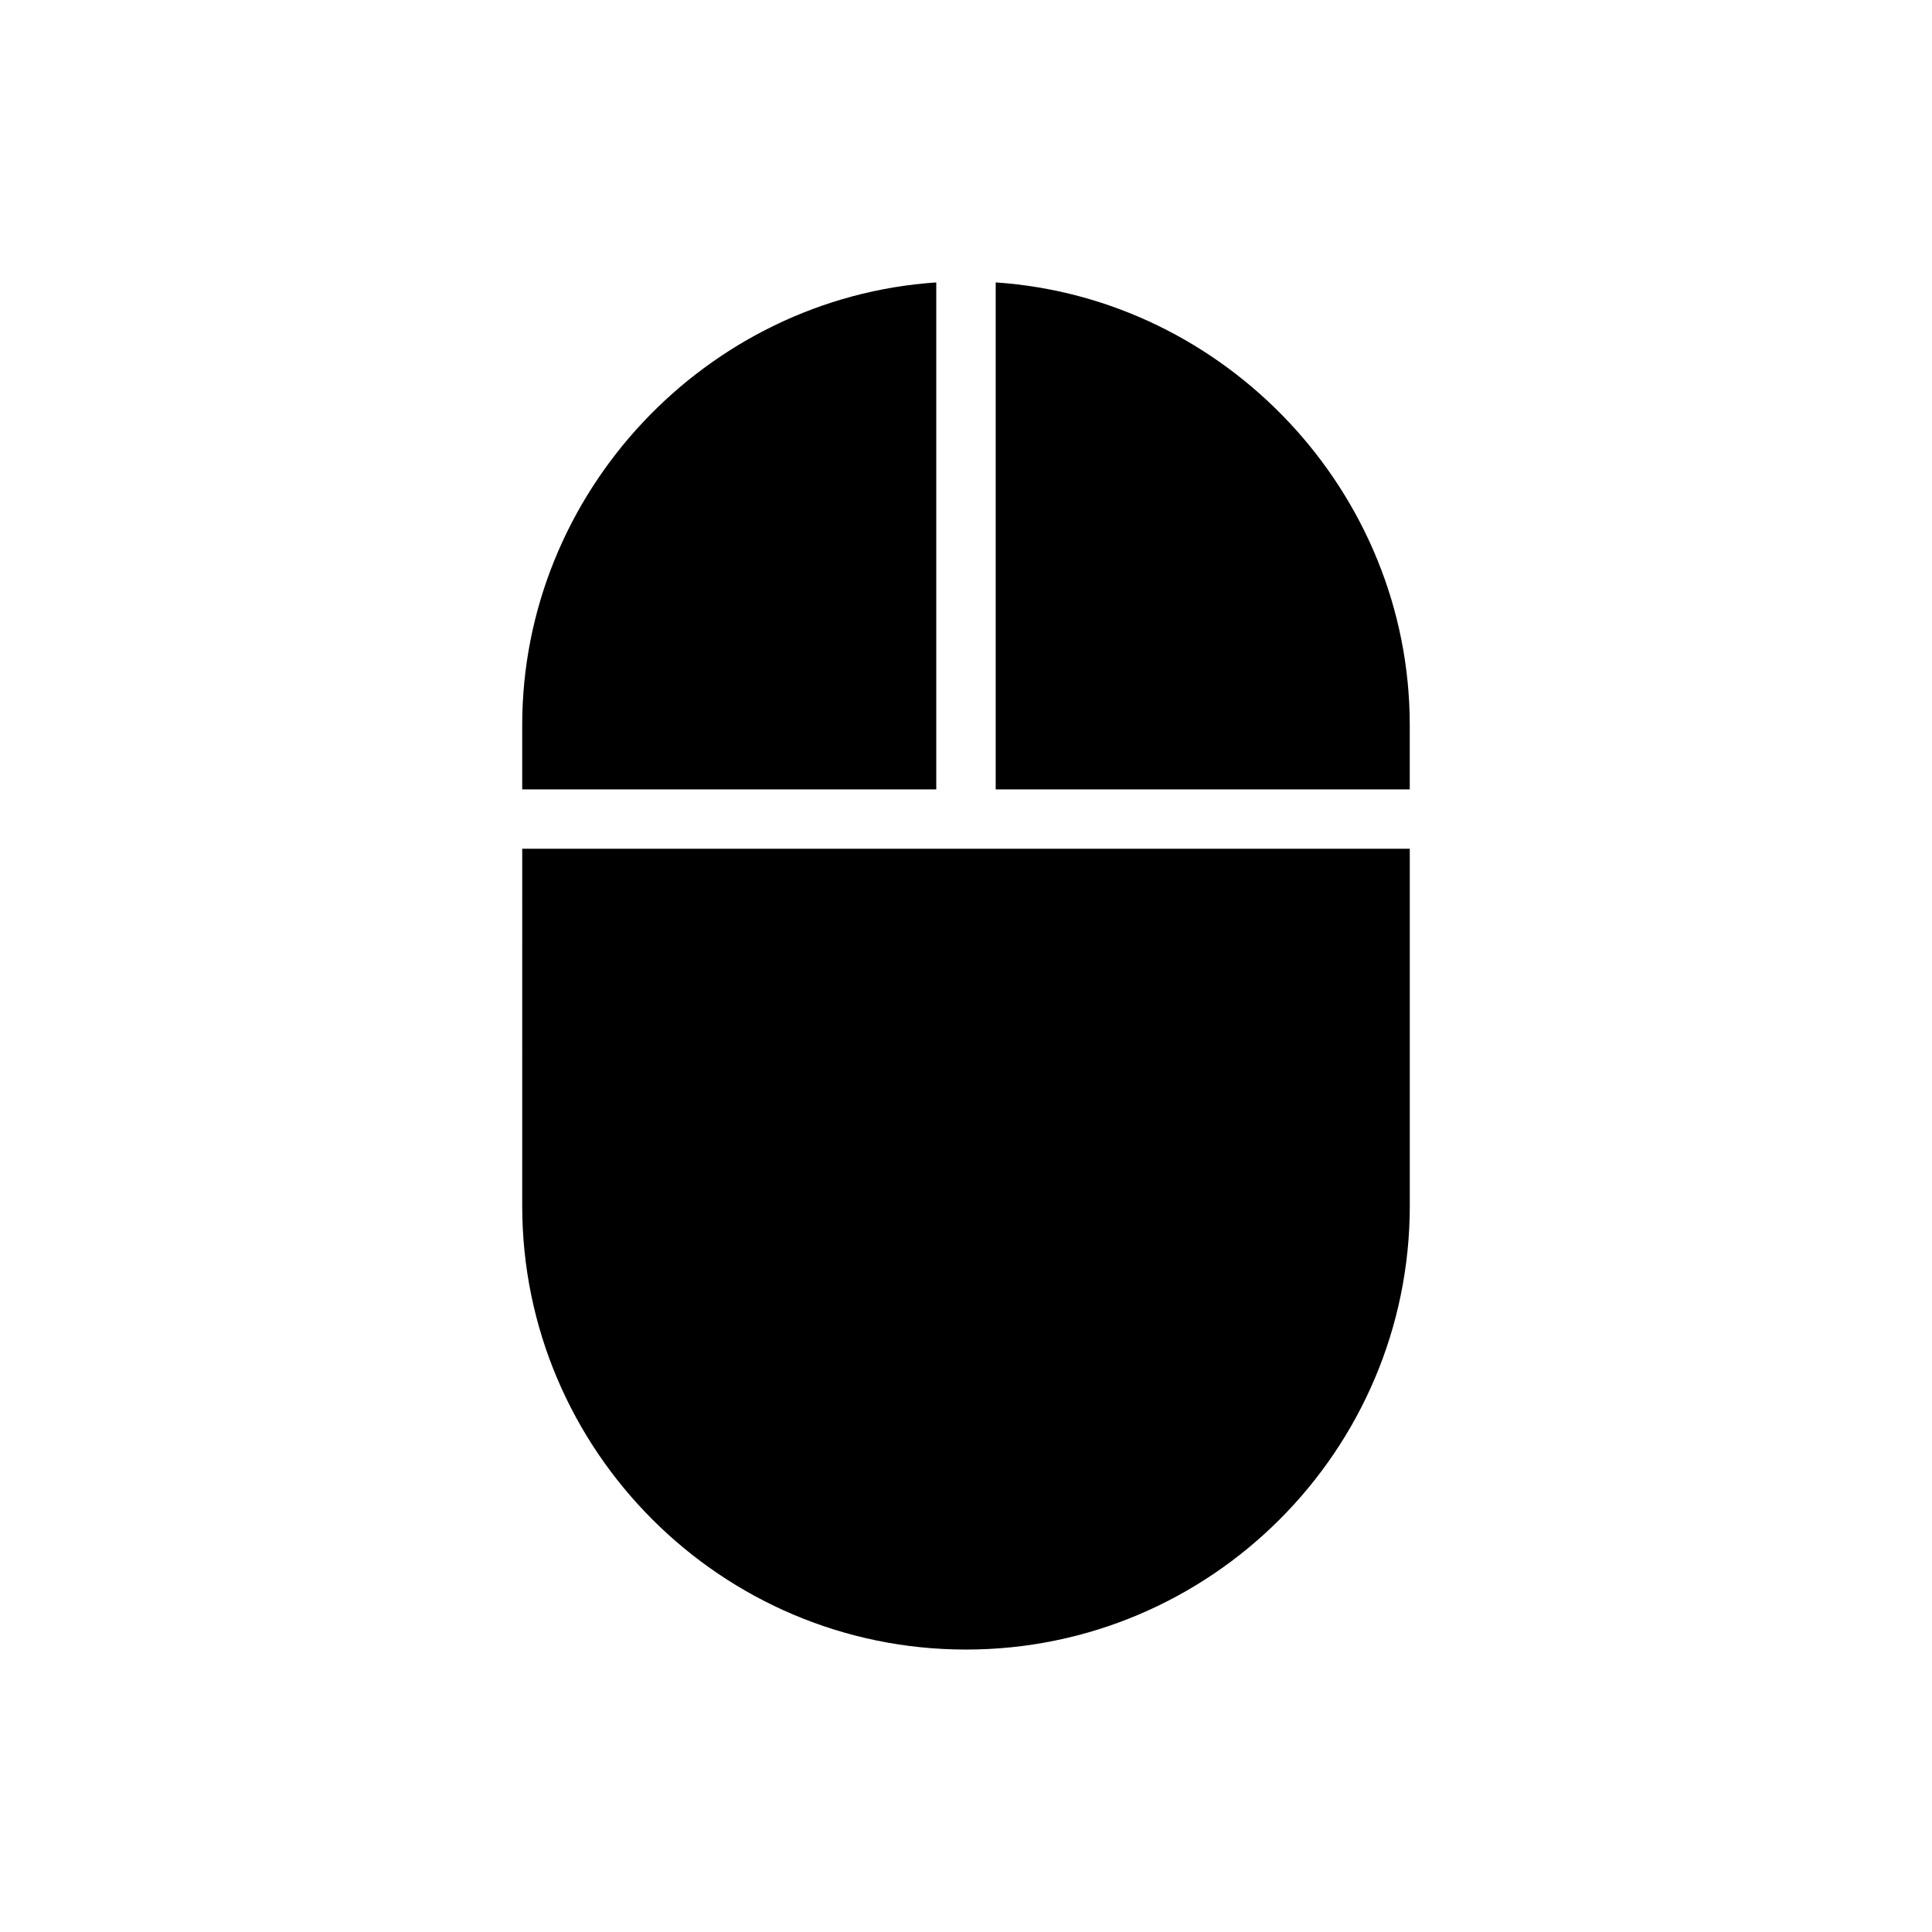
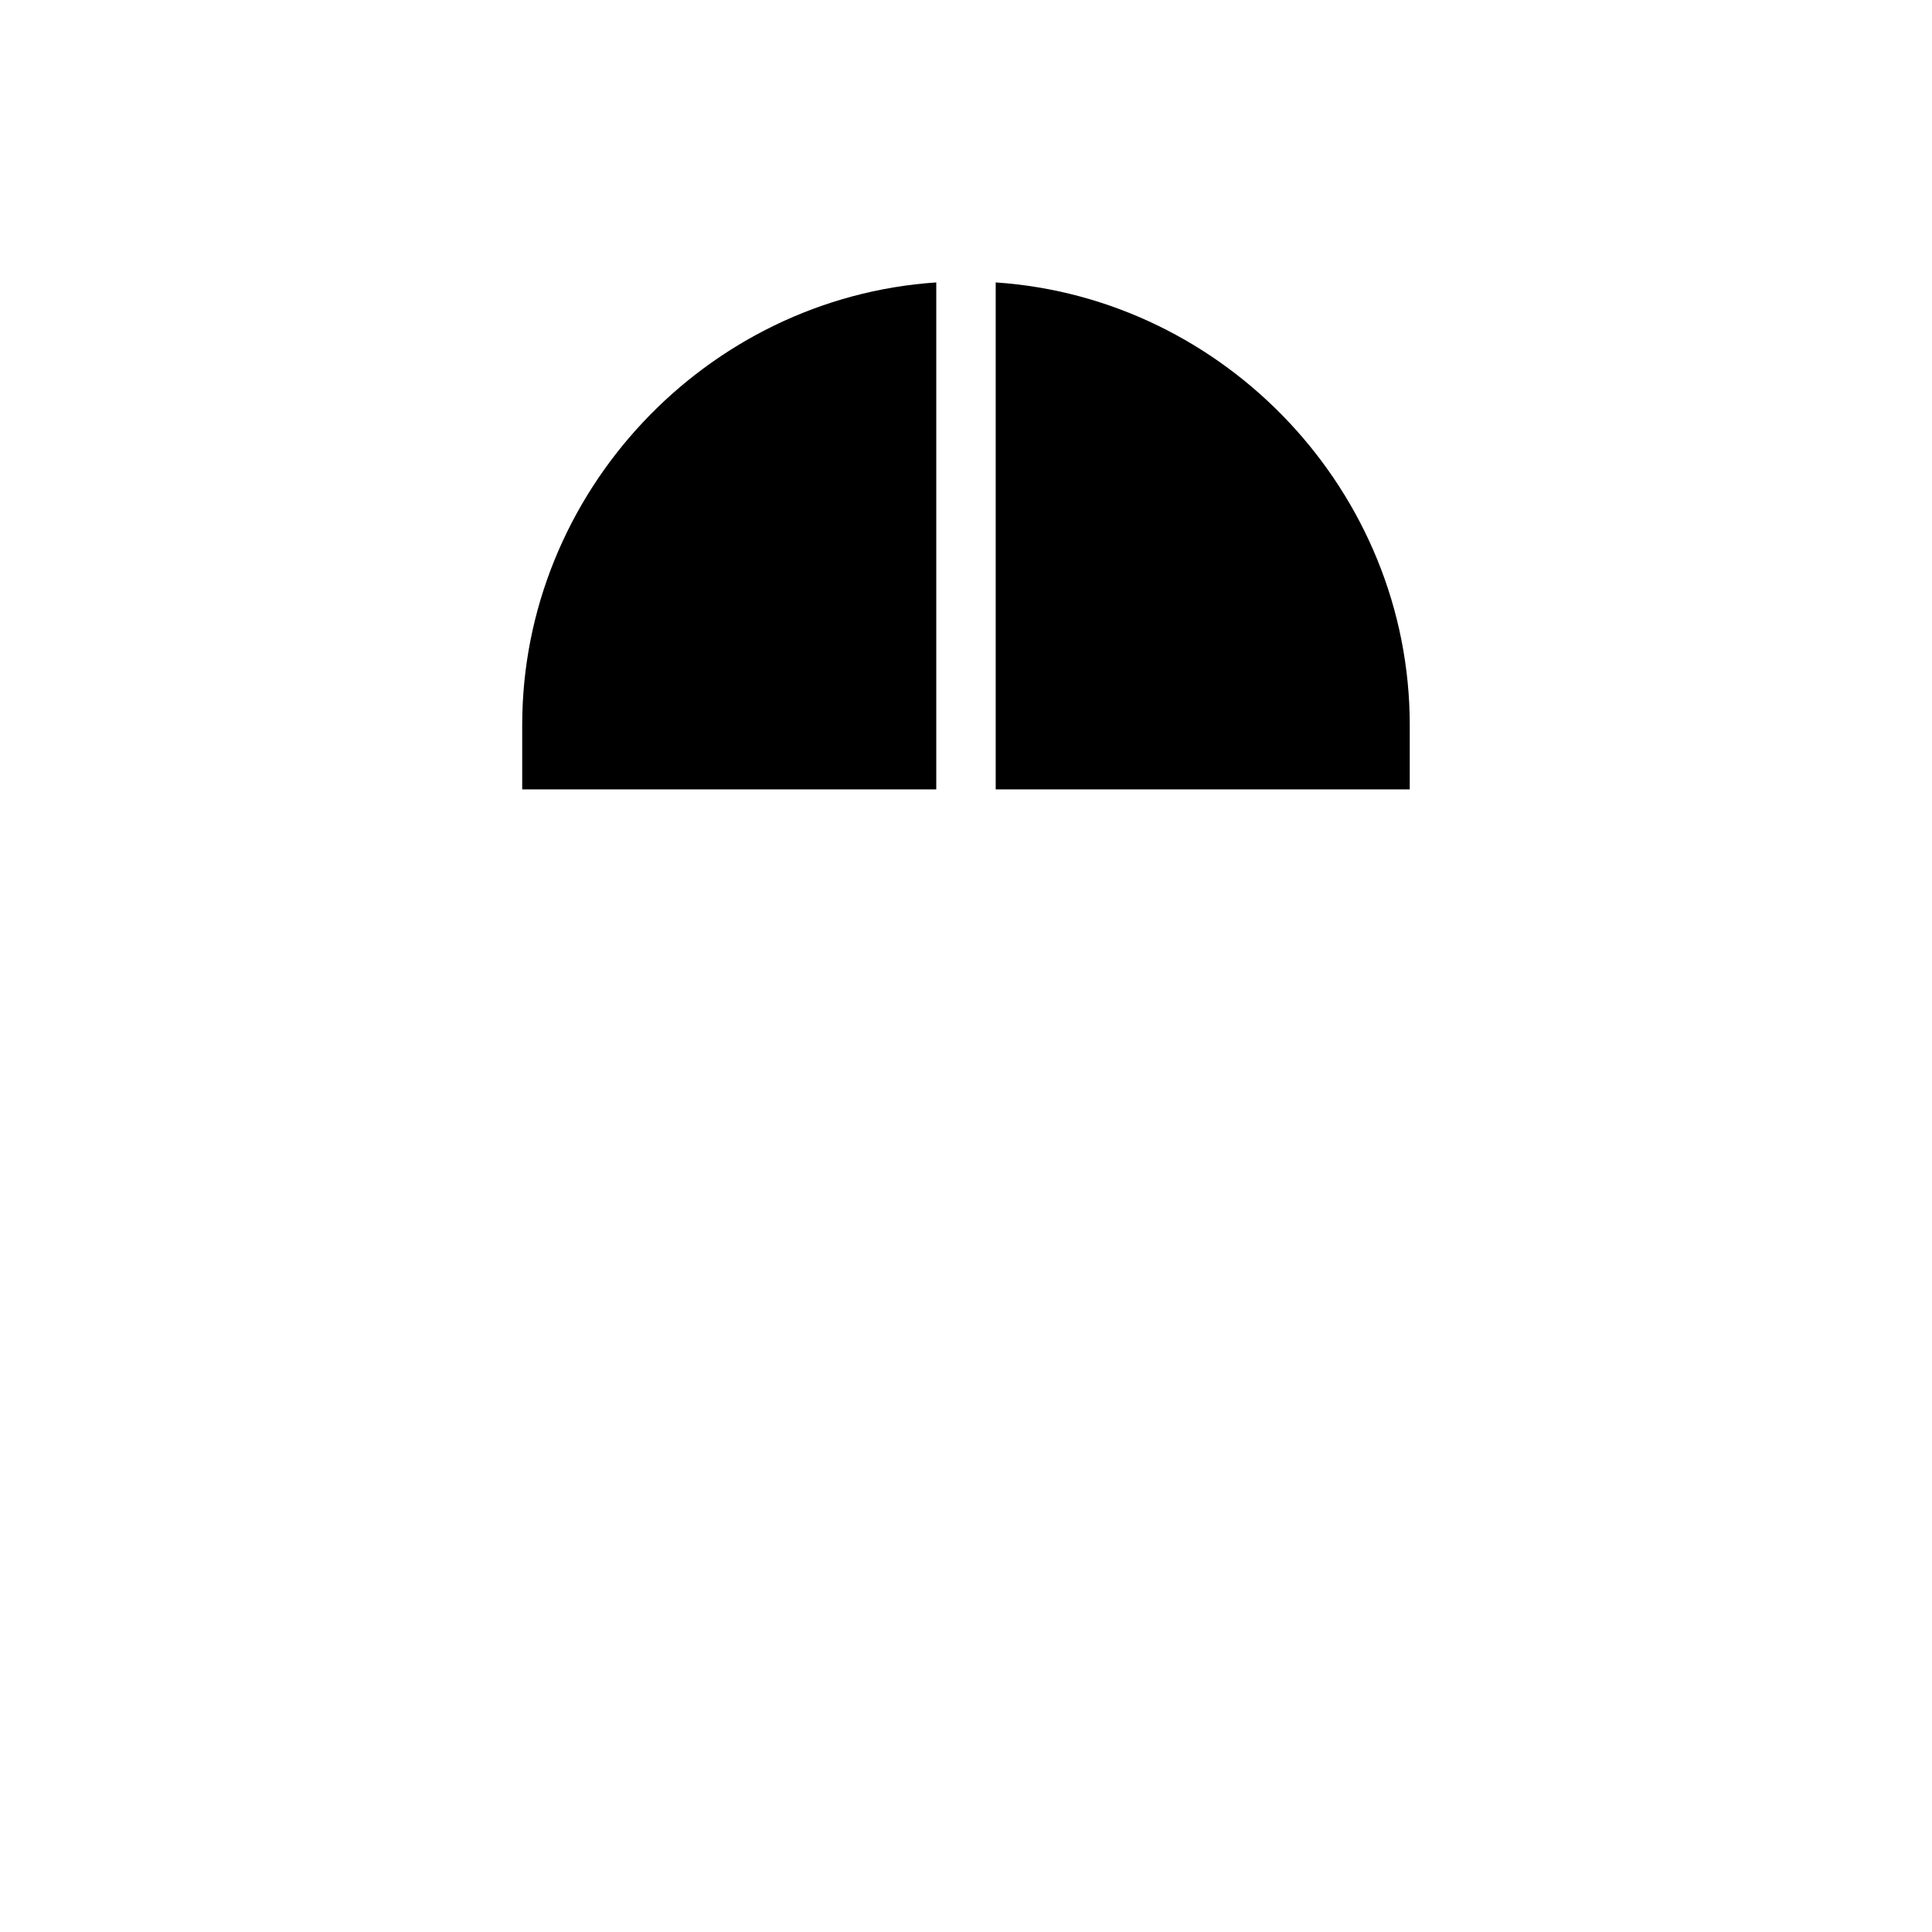
<svg xmlns="http://www.w3.org/2000/svg" fill="#000000" width="800px" height="800px" version="1.1" viewBox="144 144 512 512">
  <g>
    <path d="m407.87 218.84v134.35h109.73v-17.035c0-61.676-48.754-113.21-109.73-117.31z" />
-     <path d="m282.39 463.54c0 64.852 52.758 117.61 117.61 117.61s117.61-52.758 117.61-117.61l-0.004-94.609h-235.21z" />
    <path d="m282.39 336.16v17.035h109.73v-134.35c-60.98 4.102-109.73 55.637-109.73 117.31z" />
  </g>
</svg>